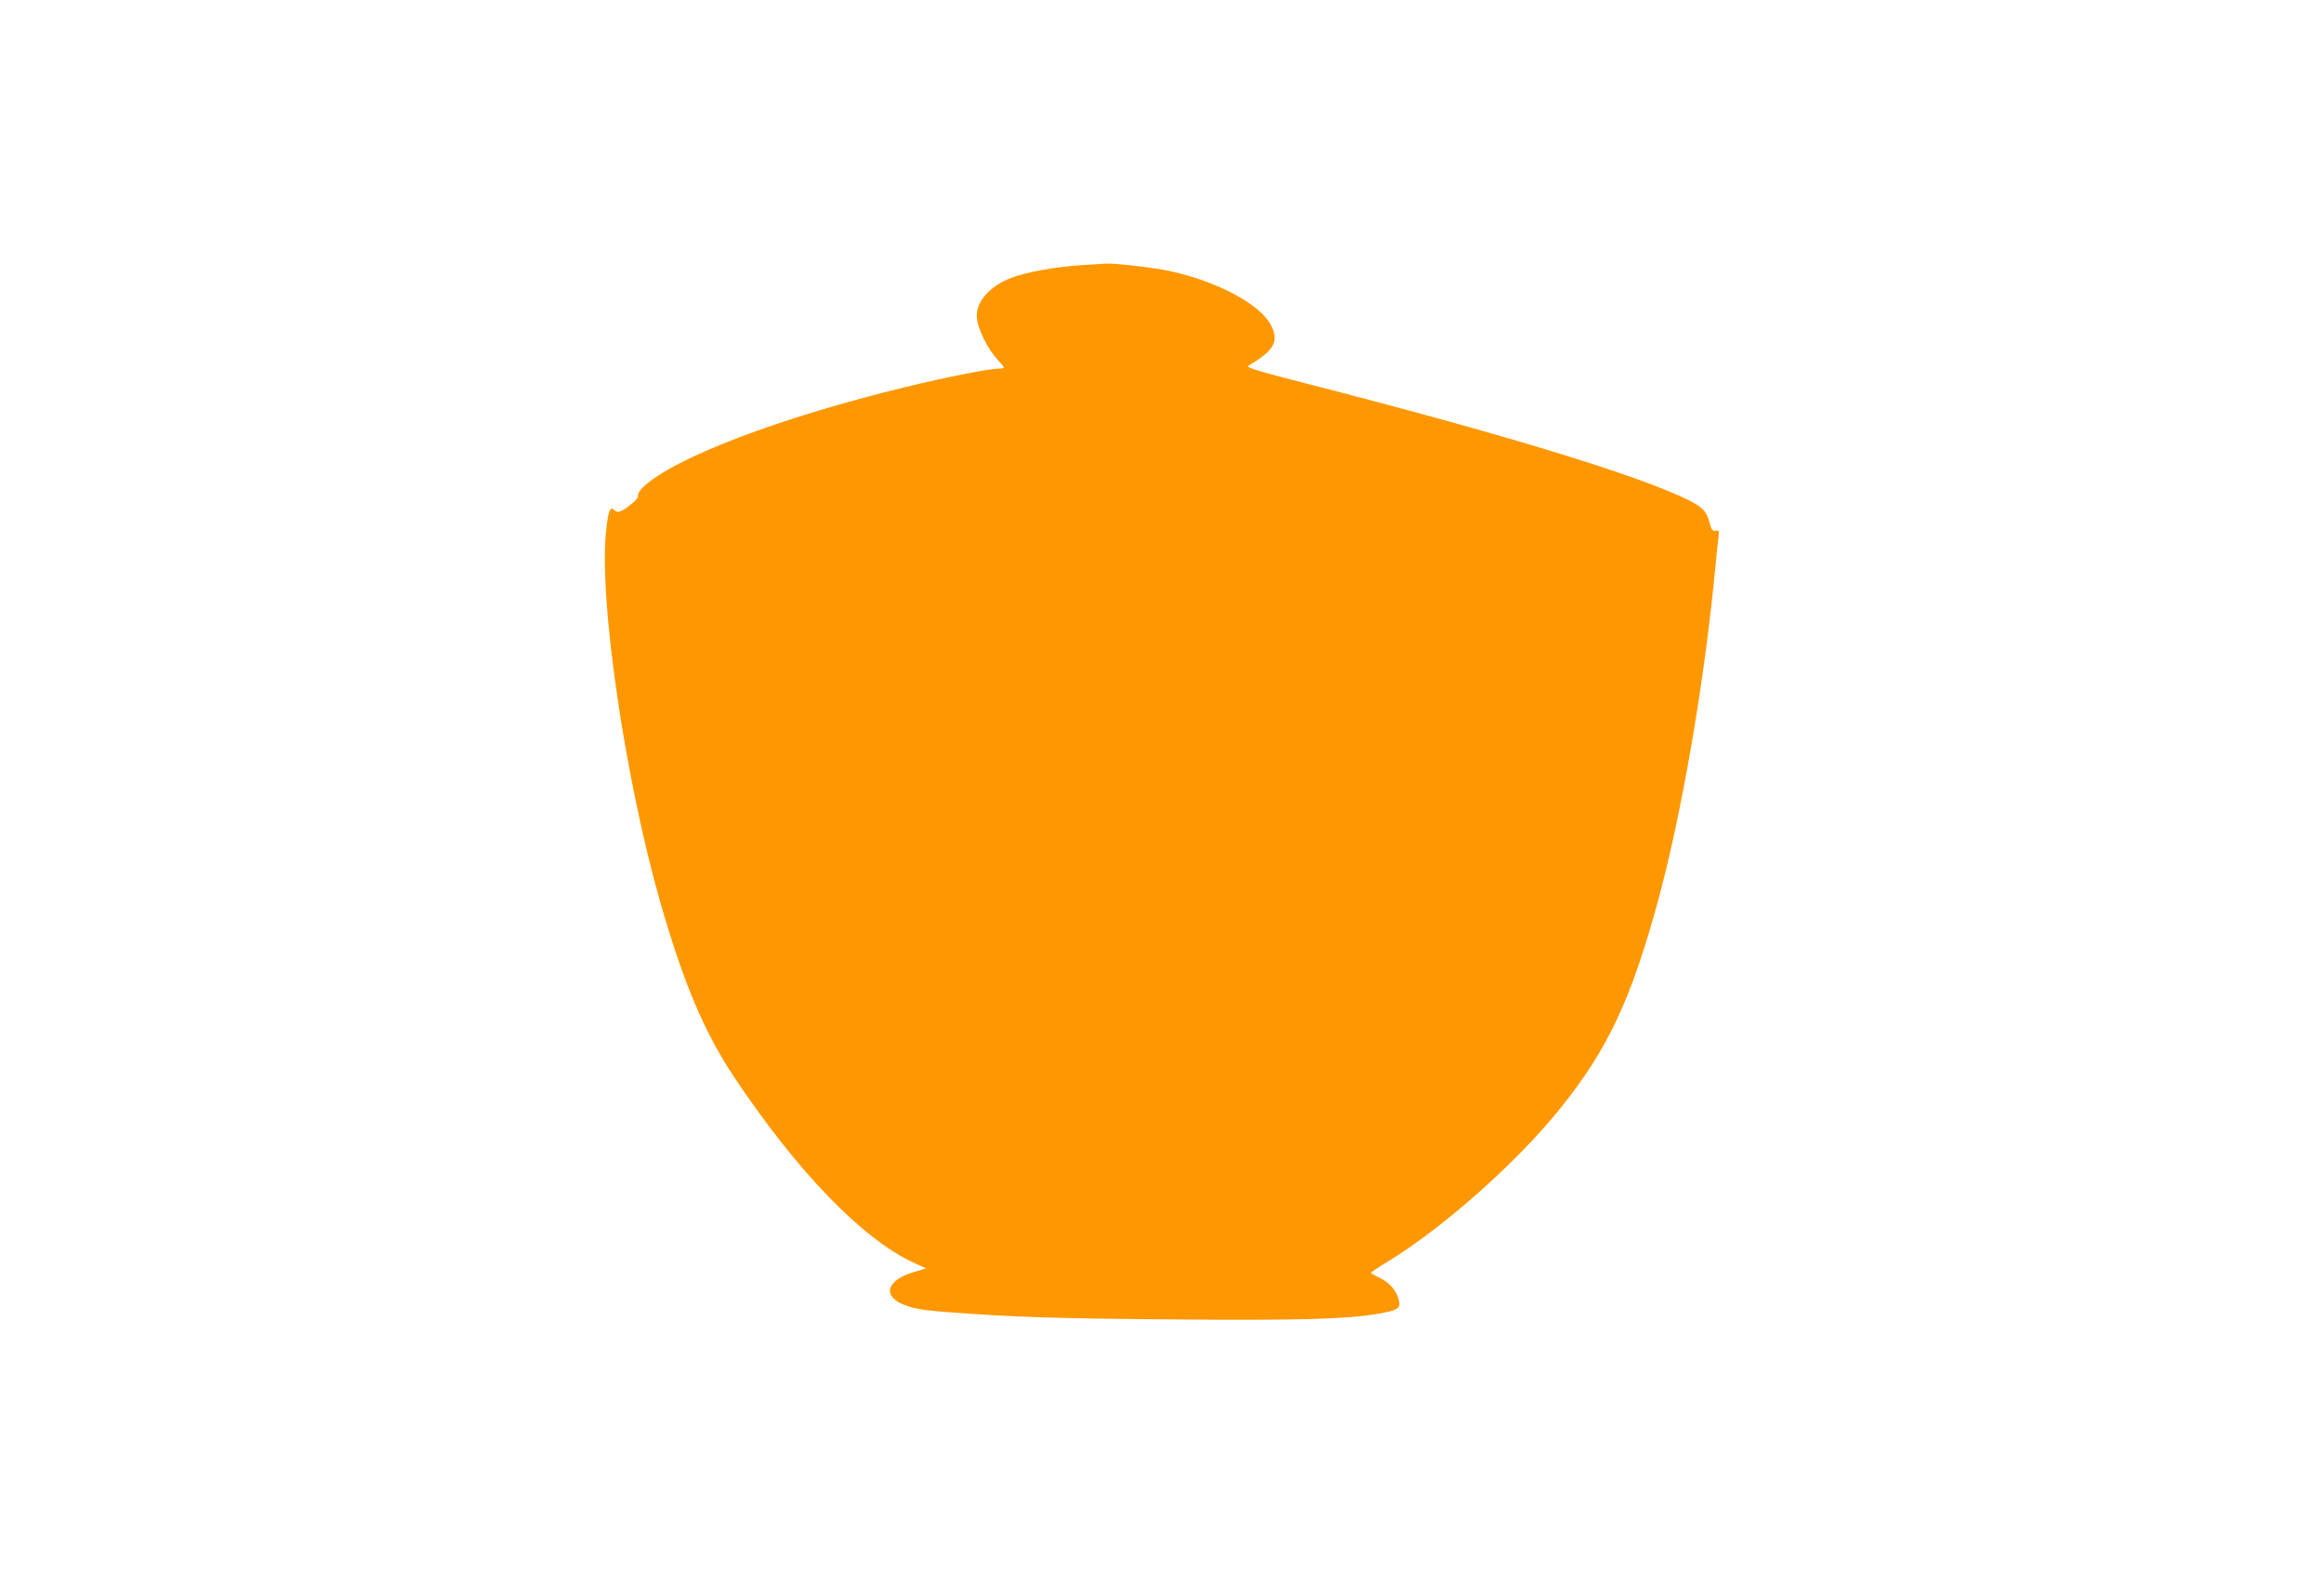
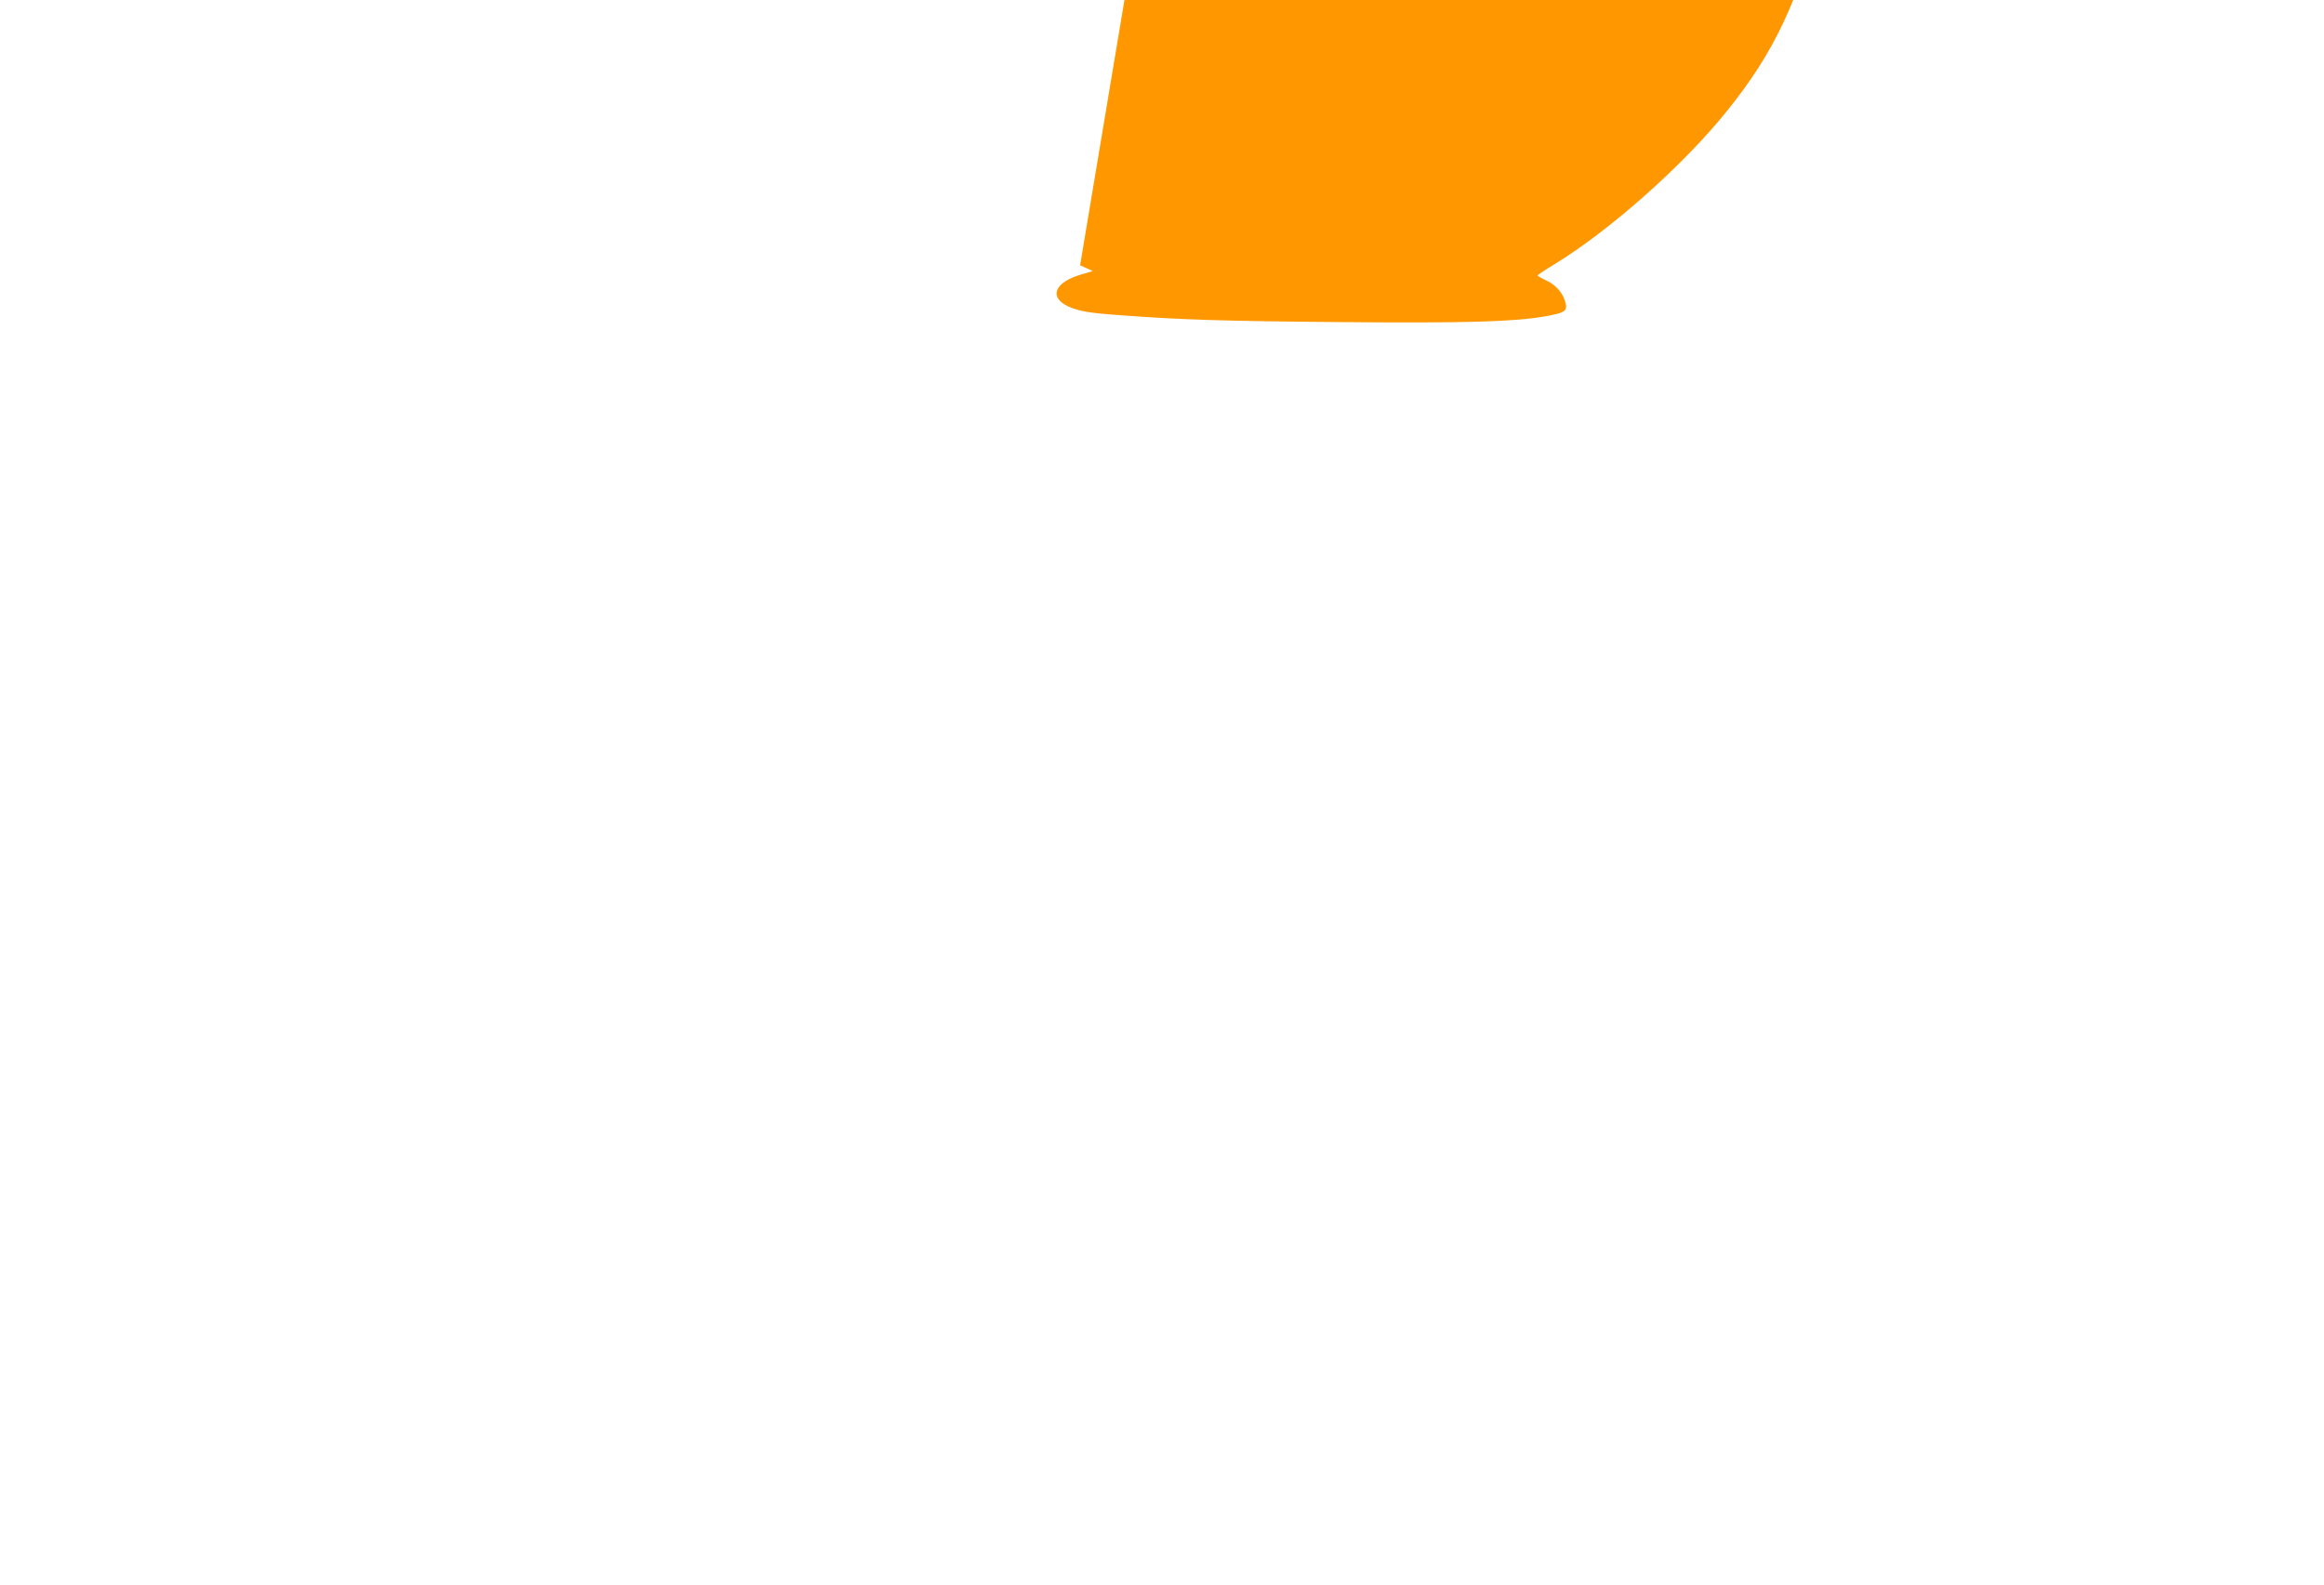
<svg xmlns="http://www.w3.org/2000/svg" version="1.0" width="1280pt" height="873pt" viewBox="0 0 1280 873" preserveAspectRatio="xMidYMid meet">
  <g transform="translate(0,873) scale(0.1,-0.1)" fill="#ff9800" stroke="none">
-     <path d="M5949 7269 c-139 -9 -299 -38 -381 -70 -113 -43 -188 -126 -188 -207 0 -67 58 -185 124 -254 33 -34 33 -38 -3 -38 -51 0 -298 -49 -511 -101 -703 -171 -1278 -391 -1448 -552 -18 -17 -30 -38 -28 -46 3 -10 -13 -30 -44 -53 -51 -40 -69 -45 -88 -26 -21 21 -31 -4 -43 -107 -43 -378 103 -1377 301 -2066 128 -442 240 -706 406 -955 346 -518 704 -888 985 -1018 l70 -32 -58 -17 c-150 -42 -187 -124 -81 -176 58 -27 115 -38 289 -50 330 -25 578 -33 1219 -38 687 -6 950 2 1119 31 107 19 125 29 117 69 -11 54 -51 103 -105 128 -28 13 -50 26 -50 29 0 3 40 30 90 60 306 186 714 548 953 846 260 323 388 595 536 1135 133 486 260 1225 319 1859 6 63 13 132 16 152 5 34 3 38 -16 35 -18 -2 -23 6 -34 46 -15 60 -36 82 -110 120 -270 136 -1016 364 -2104 643 -268 69 -340 90 -326 99 144 85 171 135 125 224 -58 115 -298 243 -561 299 -83 18 -308 44 -349 40 -8 0 -72 -5 -141 -9z" />
+     <path d="M5949 7269 l70 -32 -58 -17 c-150 -42 -187 -124 -81 -176 58 -27 115 -38 289 -50 330 -25 578 -33 1219 -38 687 -6 950 2 1119 31 107 19 125 29 117 69 -11 54 -51 103 -105 128 -28 13 -50 26 -50 29 0 3 40 30 90 60 306 186 714 548 953 846 260 323 388 595 536 1135 133 486 260 1225 319 1859 6 63 13 132 16 152 5 34 3 38 -16 35 -18 -2 -23 6 -34 46 -15 60 -36 82 -110 120 -270 136 -1016 364 -2104 643 -268 69 -340 90 -326 99 144 85 171 135 125 224 -58 115 -298 243 -561 299 -83 18 -308 44 -349 40 -8 0 -72 -5 -141 -9z" />
  </g>
</svg>